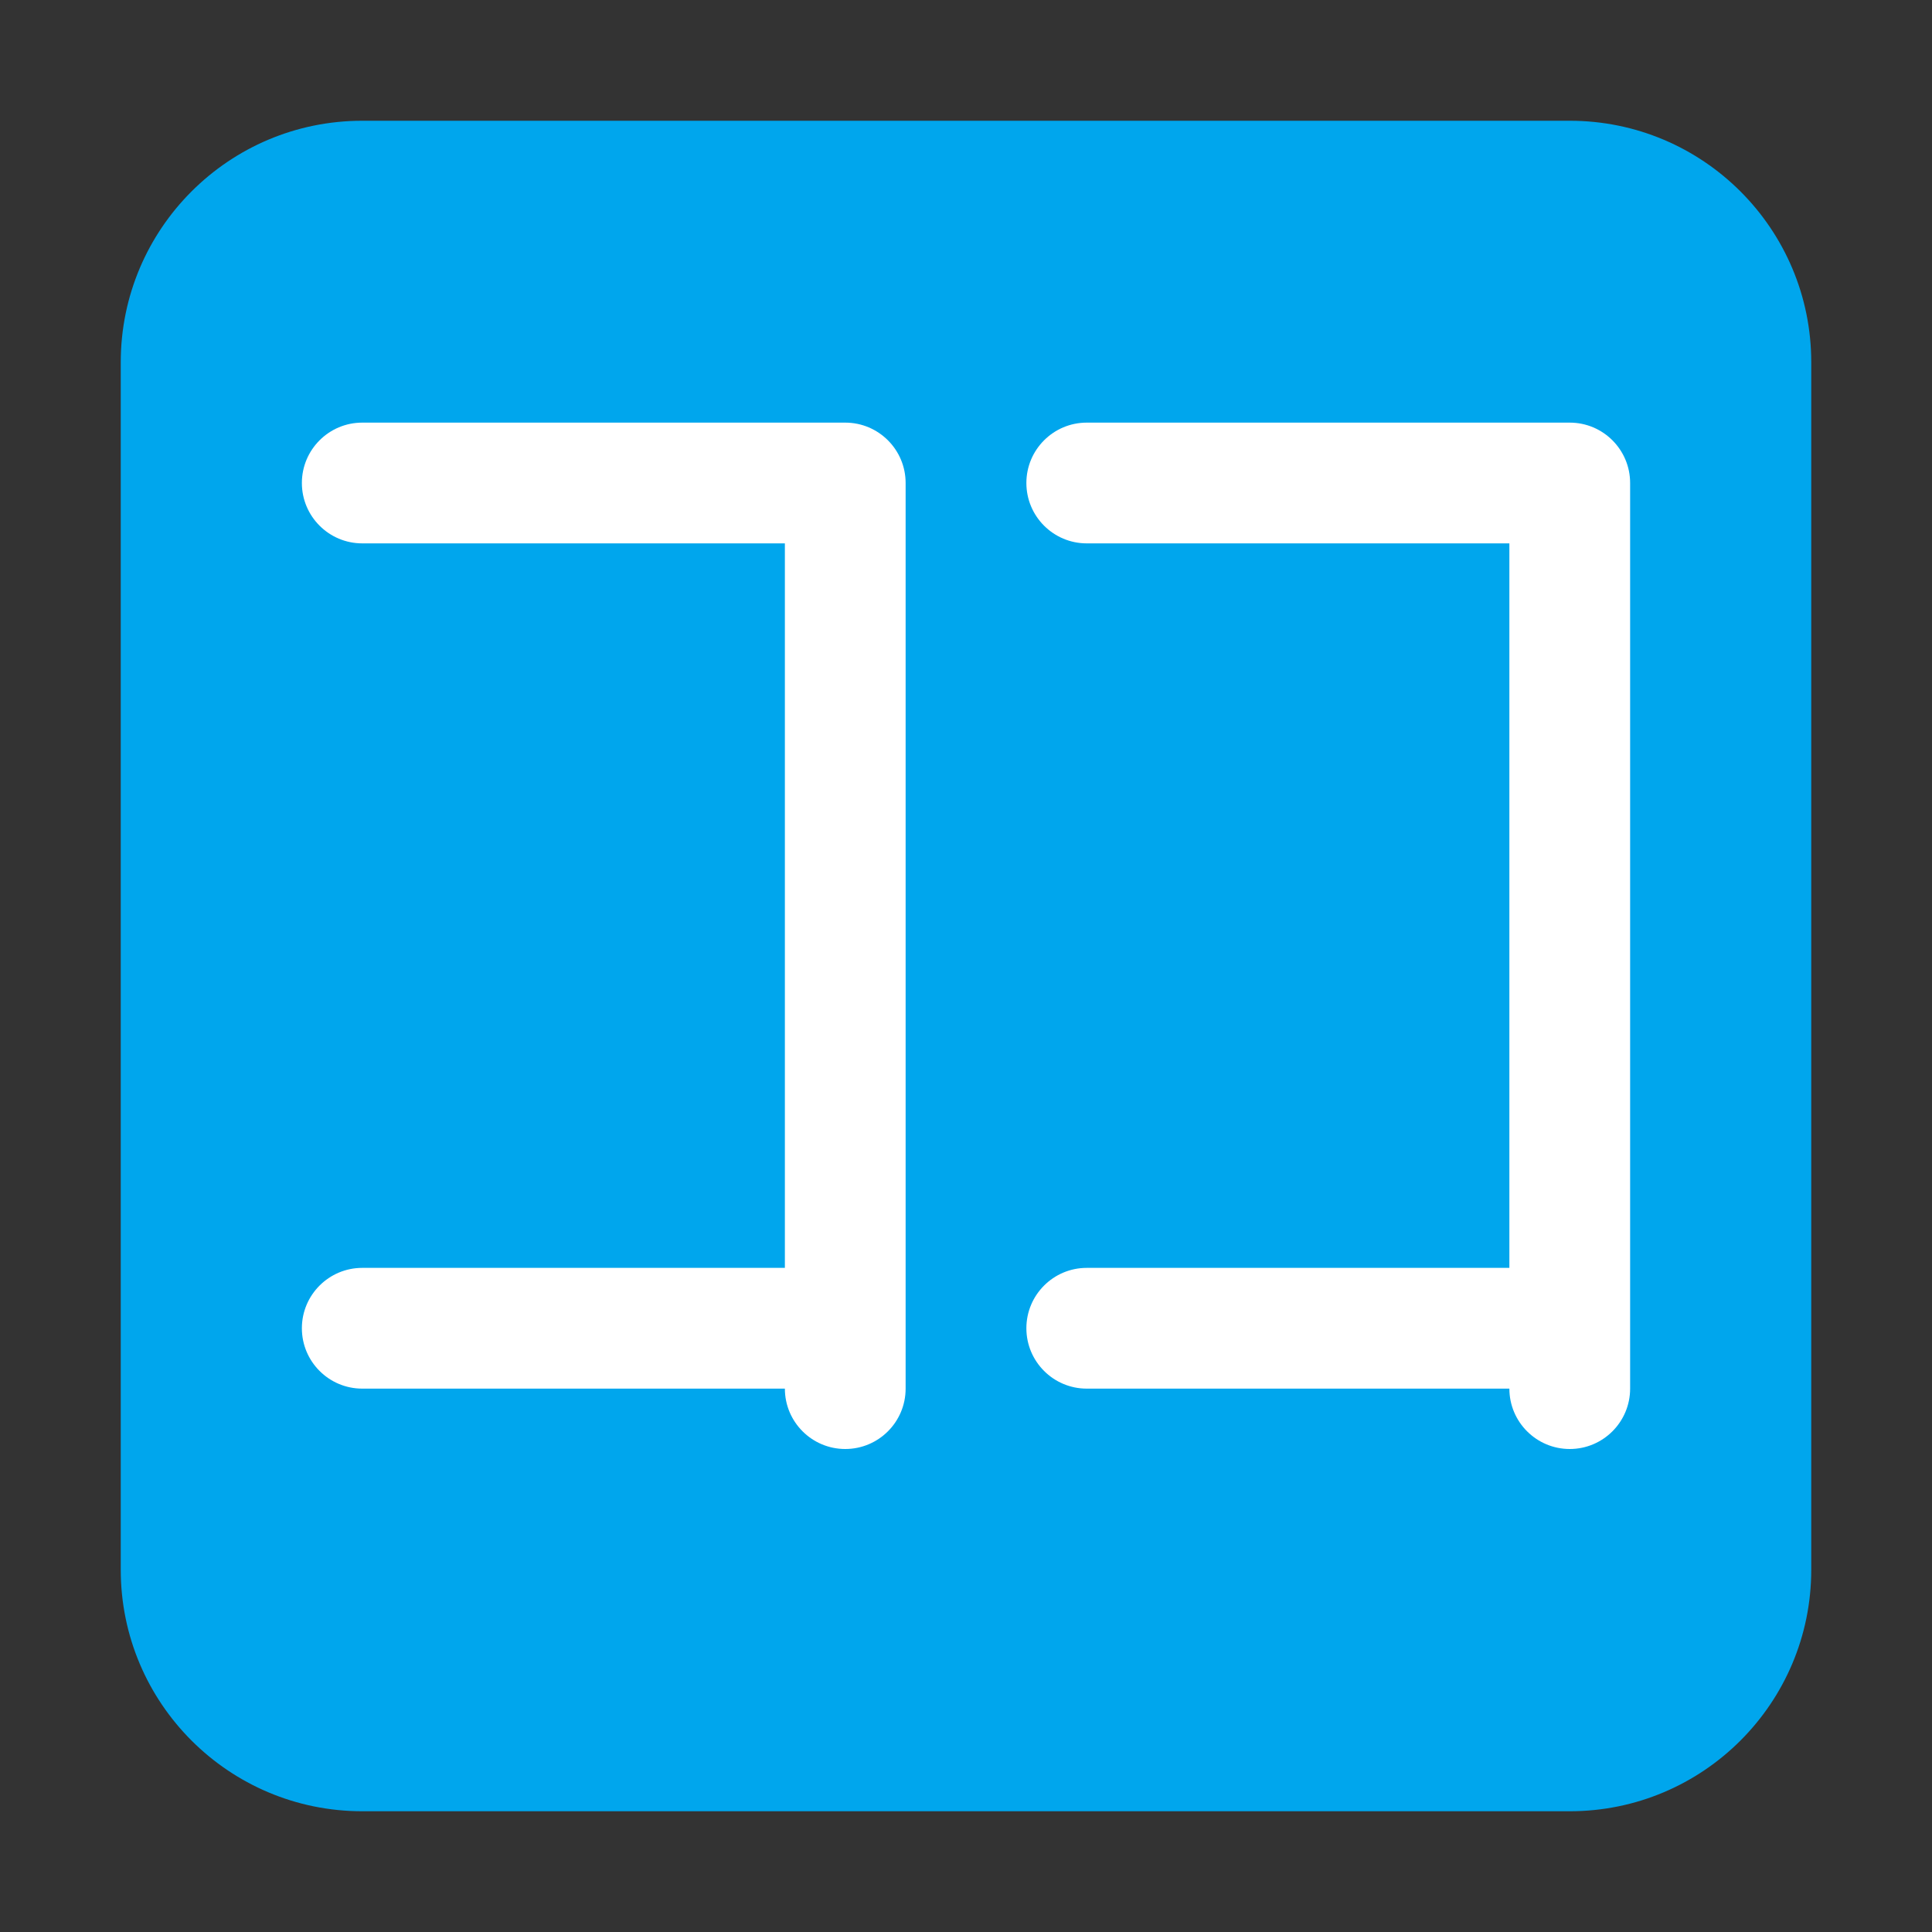
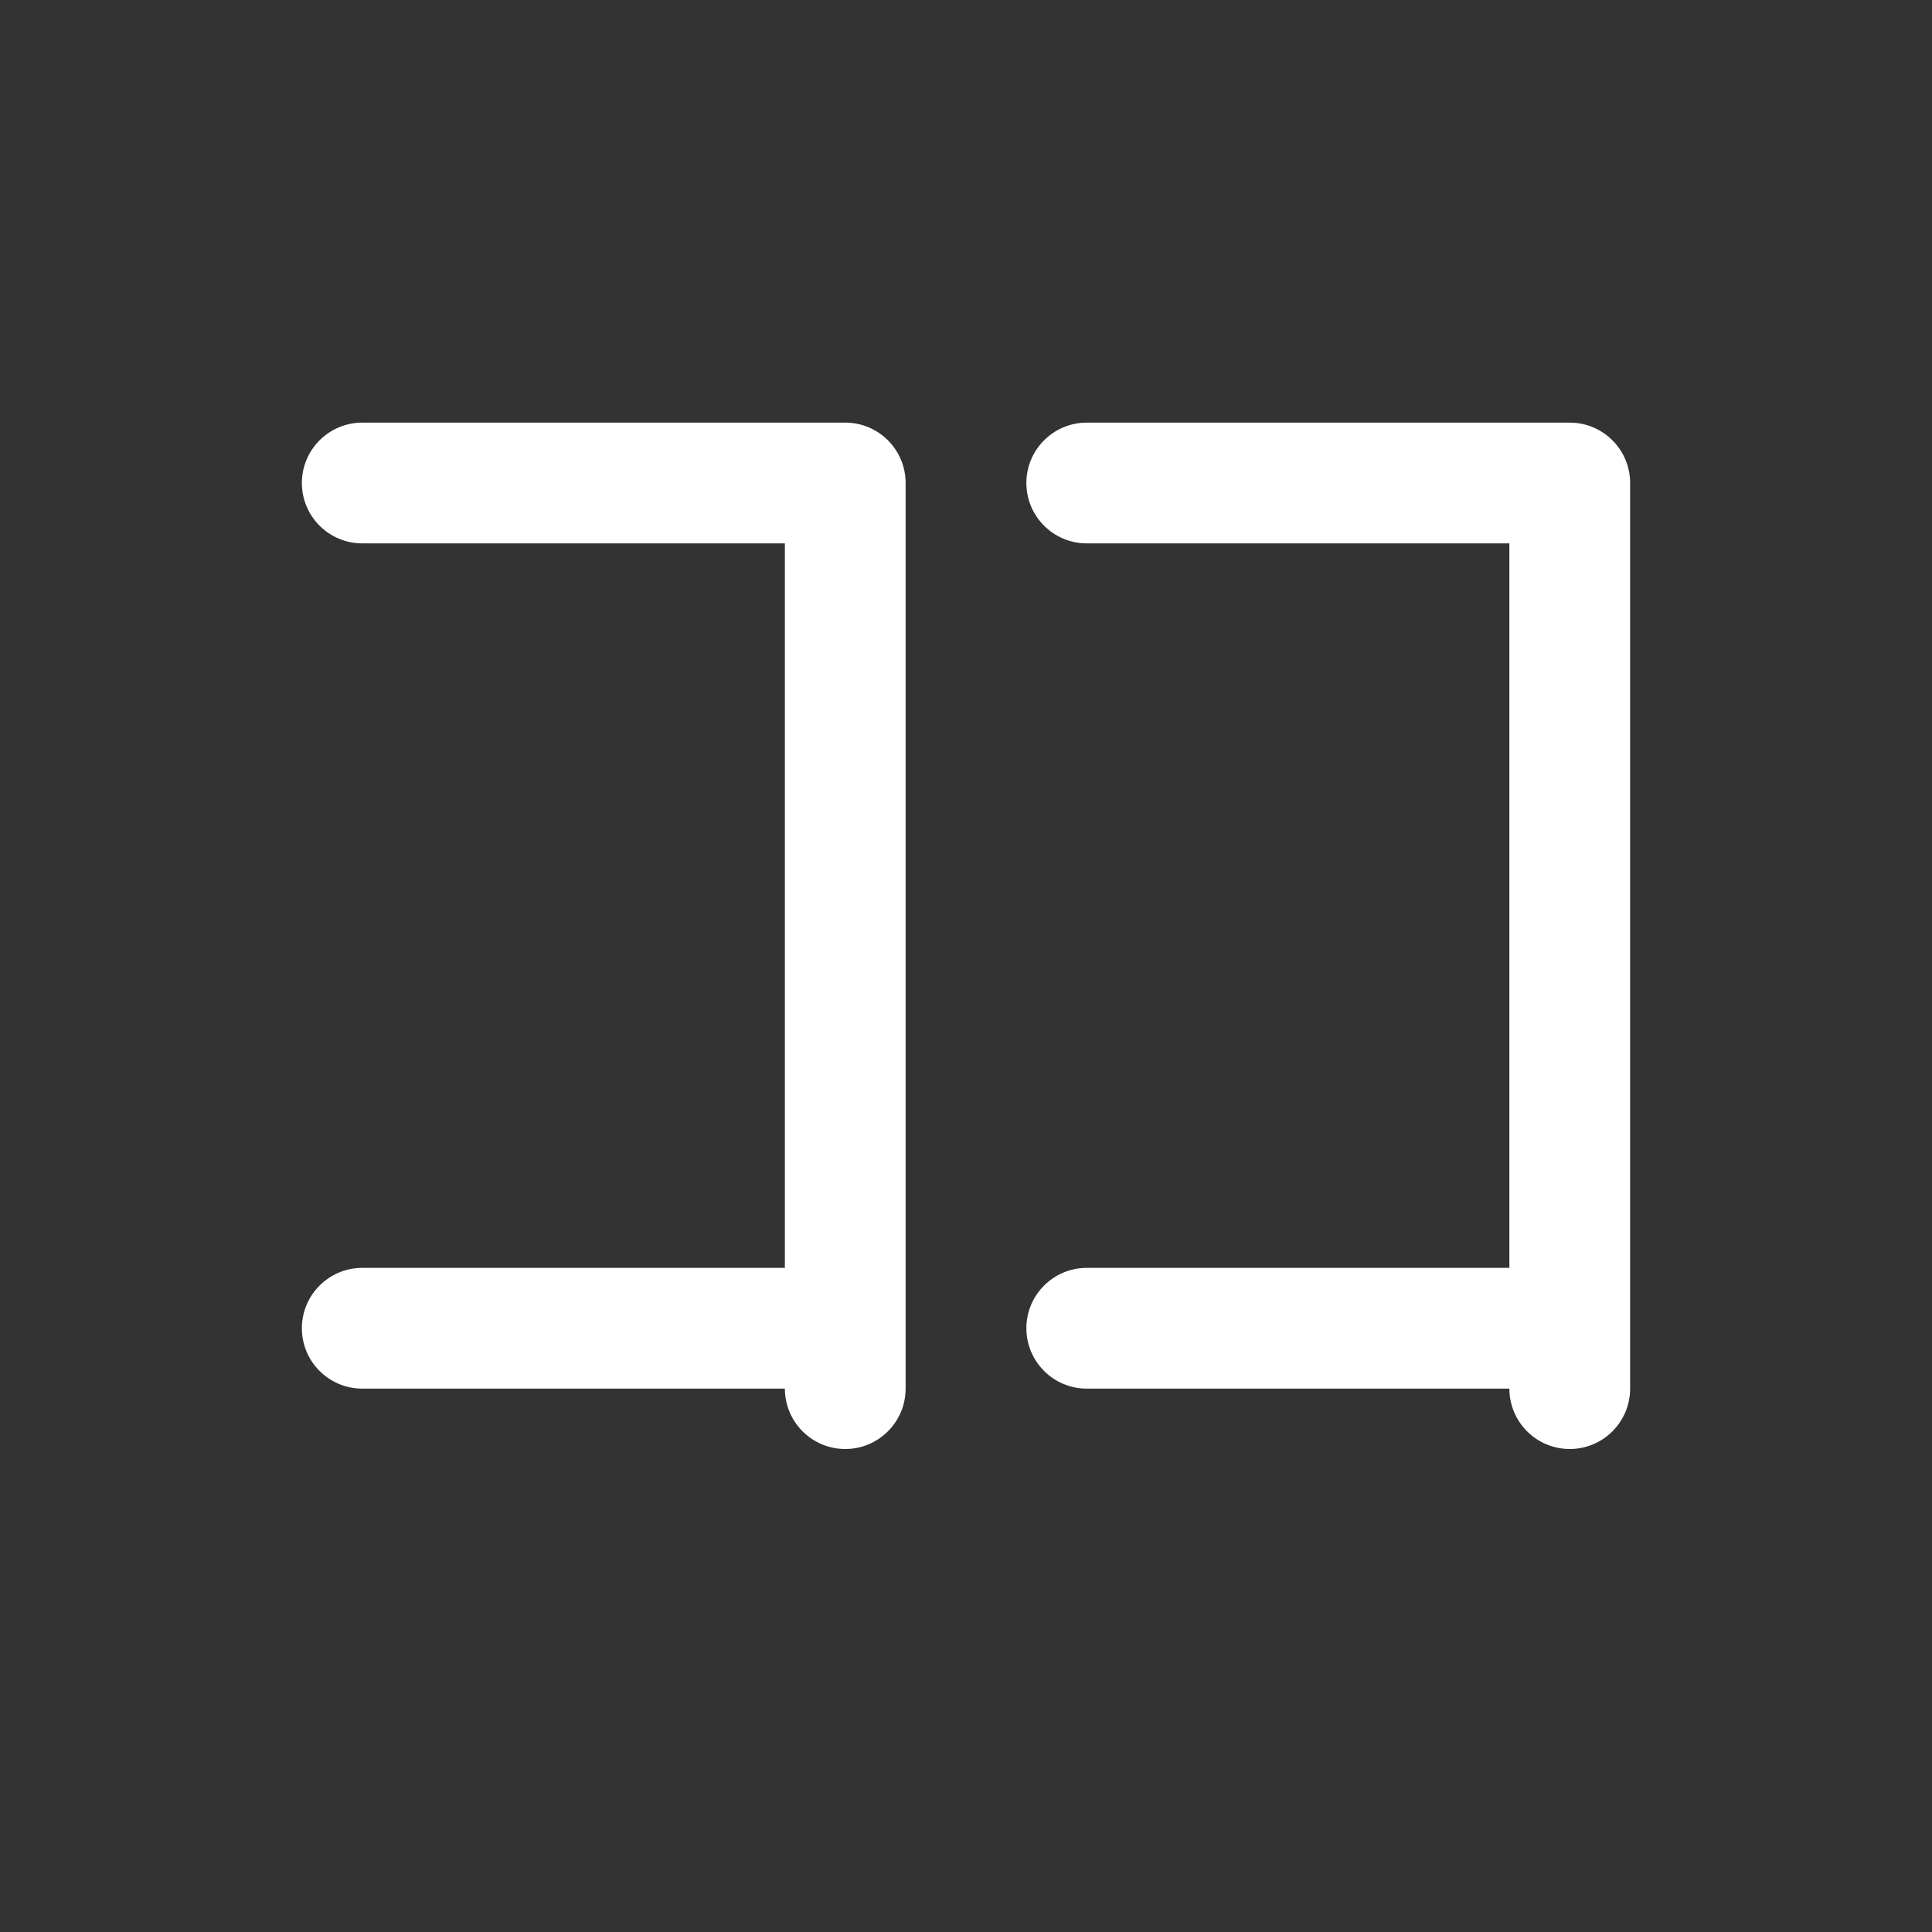
<svg xmlns="http://www.w3.org/2000/svg" width="32" height="32" viewBox="0 0 32 32" fill="none">
  <rect x="0" y="0" width="32" height="32" fill="#333333" stroke="none" />
-   <path d="M2 6C2 3.791 3.791 2 6 2H26C28.209 2 30 3.791 30 6V26C30 28.209 28.209 30 26 30H6C3.791 30 2 28.209 2 26V6Z" fill="#00A6ED" />
  <path d="M6 7C5.448 7 5 7.448 5 8C5 8.552 5.448 9 6 9H13V21H6C5.448 21 5 21.448 5 22C5 22.552 5.448 23 6 23H13C13 23.552 13.448 24 14 24C14.552 24 15 23.552 15 23V8C15 7.448 14.552 7 14 7H6Z" fill="white" />
  <path d="M18 7C17.448 7 17 7.448 17 8C17 8.552 17.448 9 18 9H25V21H18C17.448 21 17 21.448 17 22C17 22.552 17.448 23 18 23H25C25 23.552 25.448 24 26 24C26.552 24 27 23.552 27 23V8C27 7.448 26.552 7 26 7H18Z" fill="white" />
</svg>